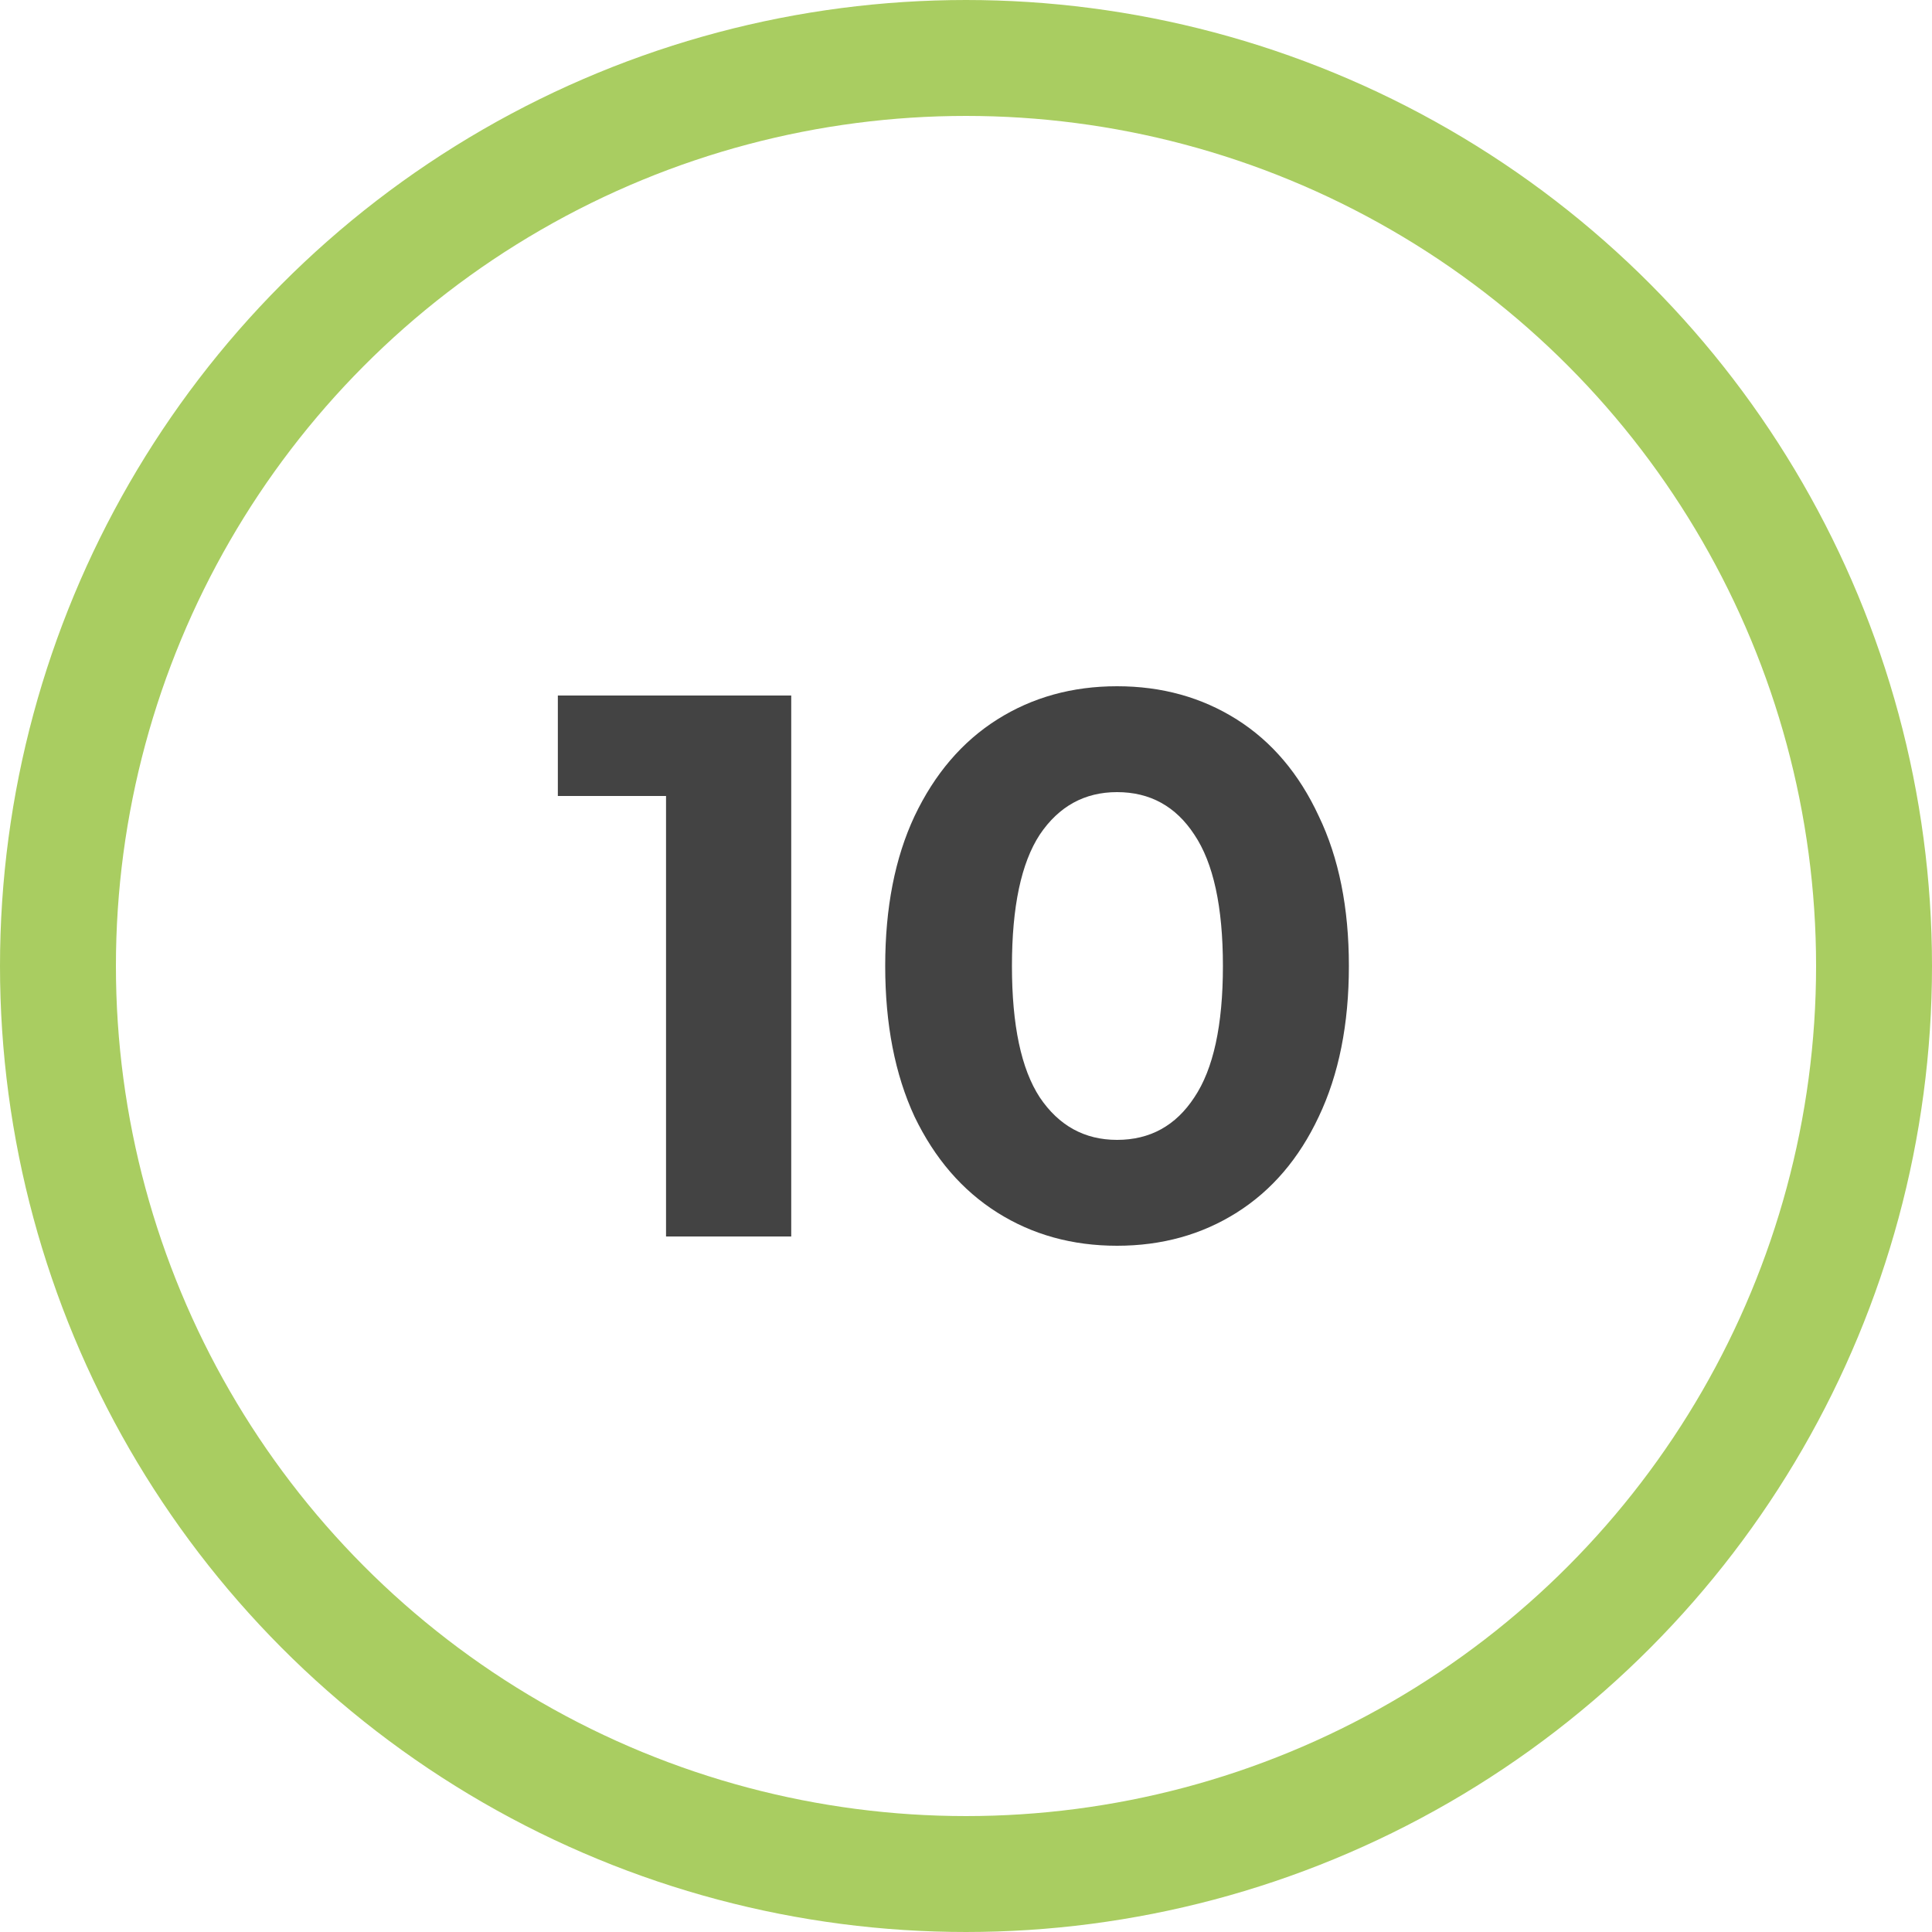
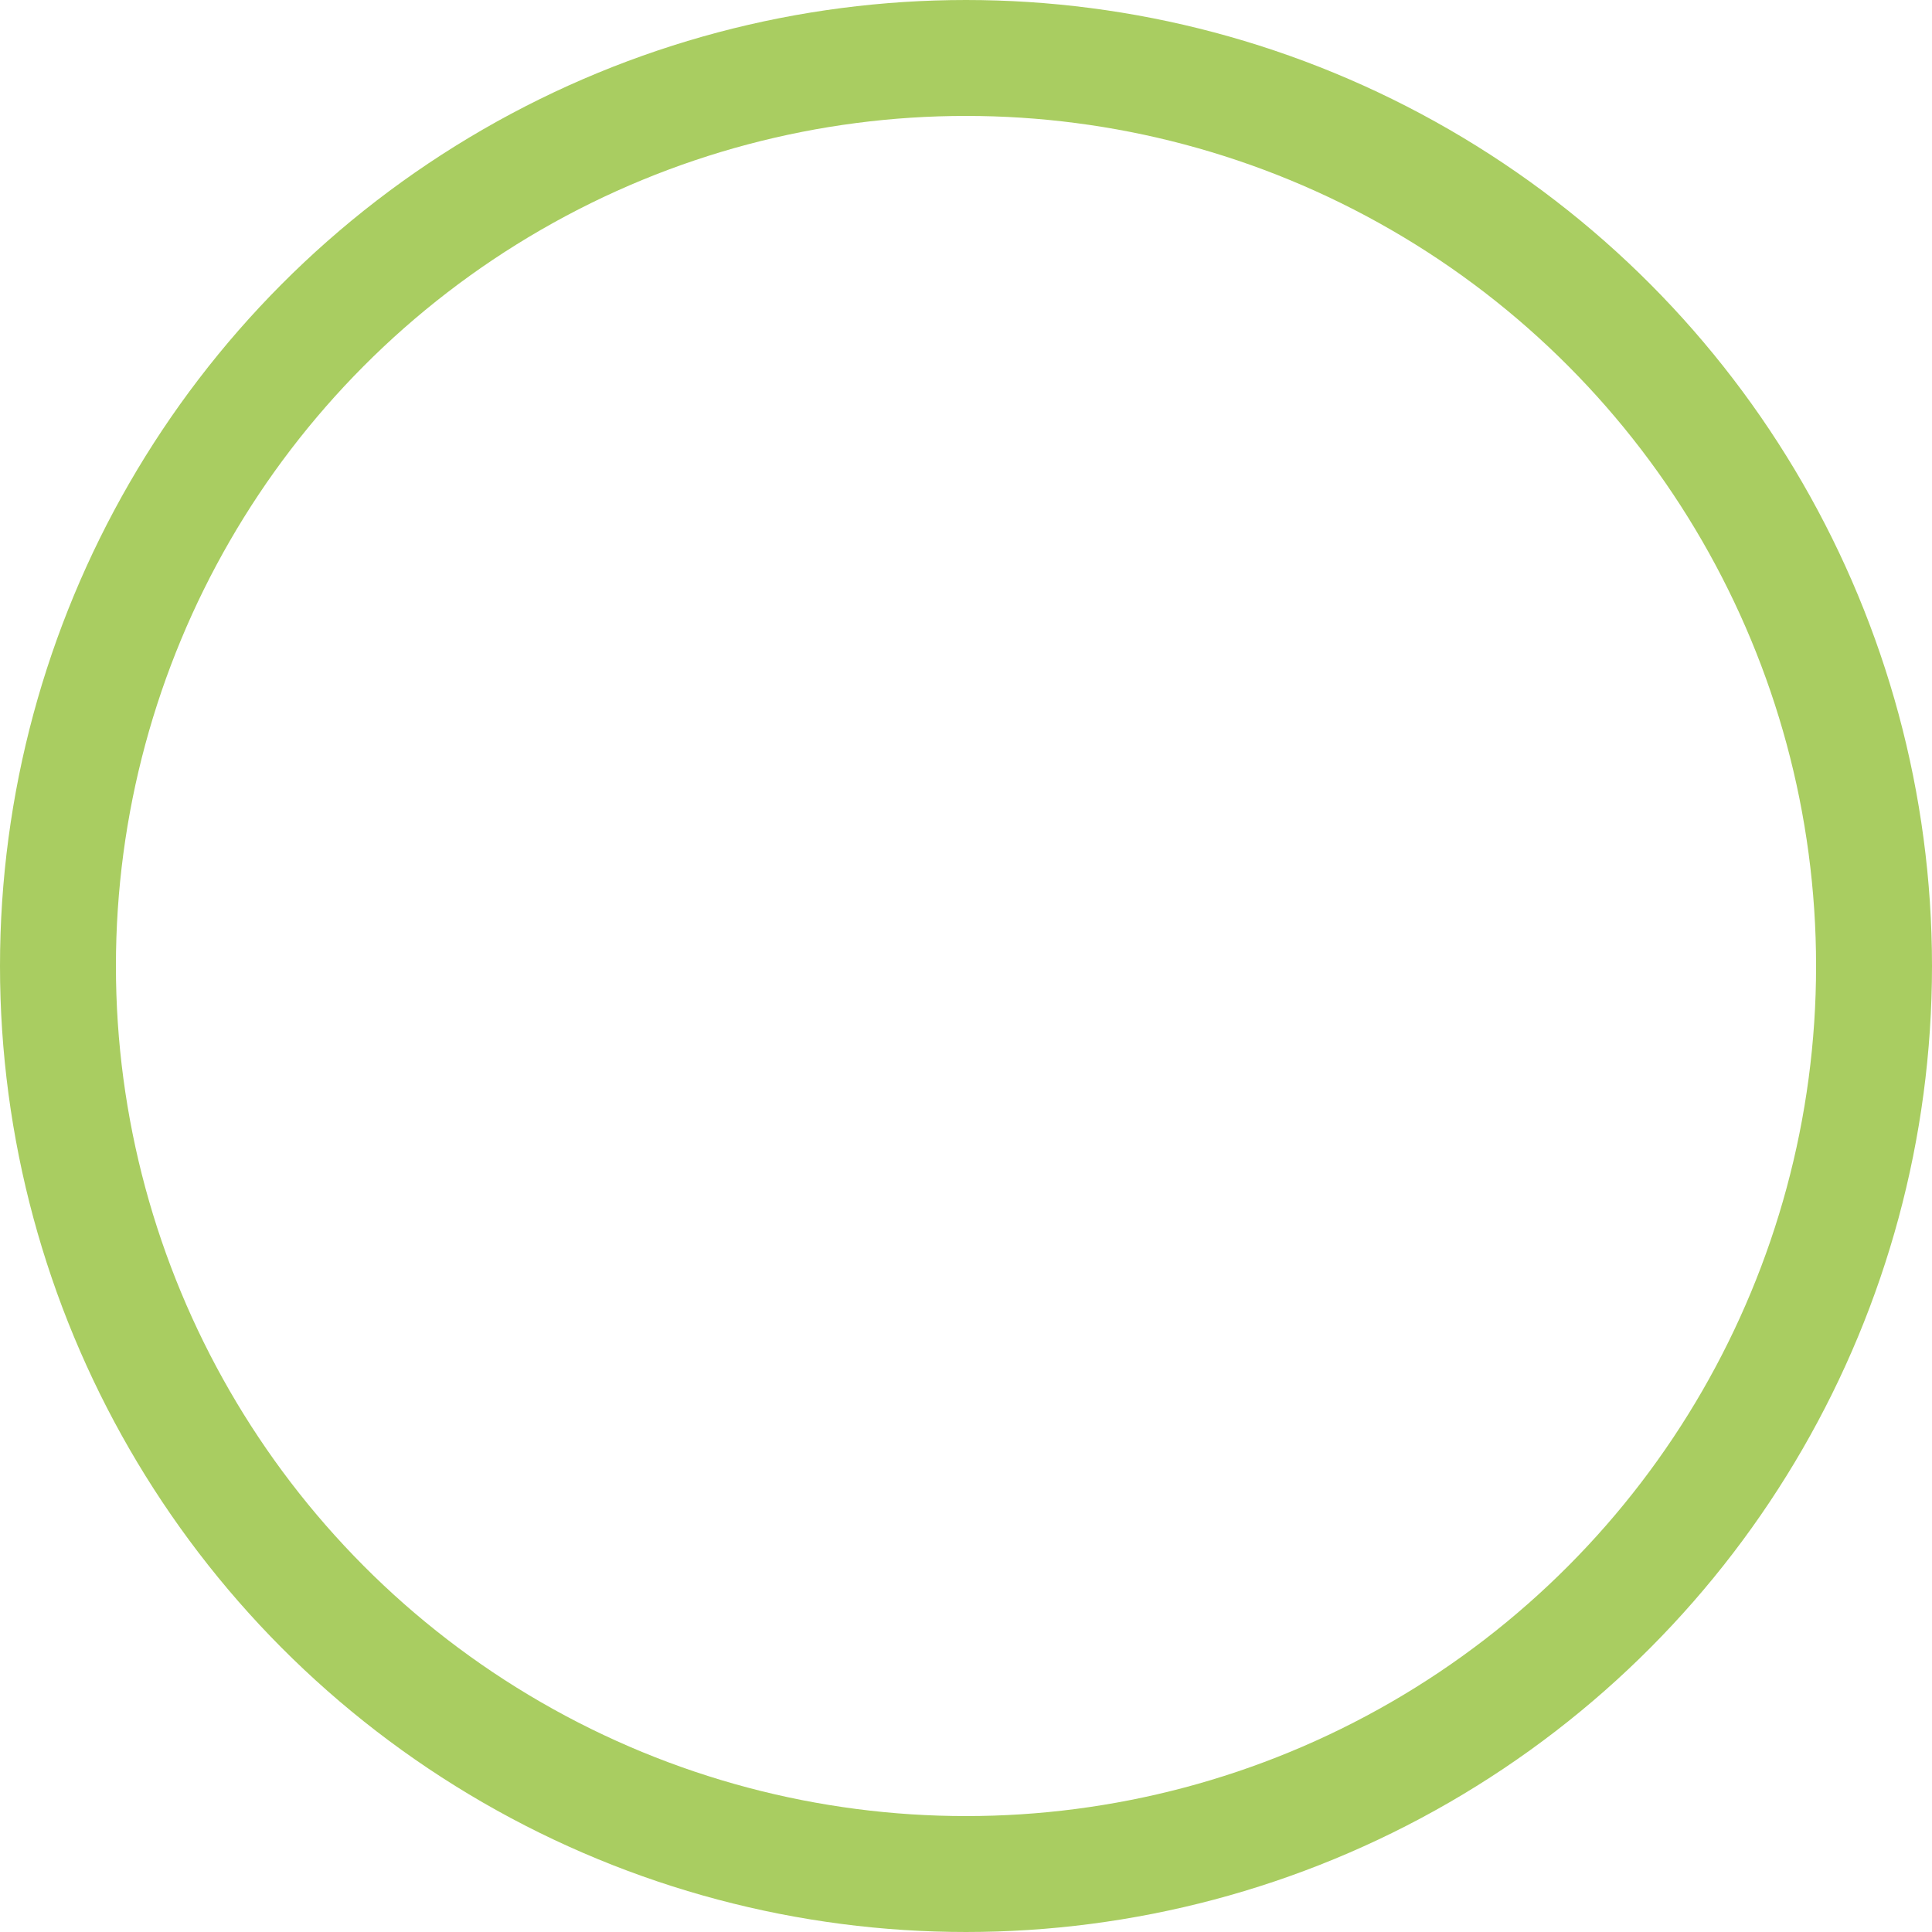
<svg xmlns="http://www.w3.org/2000/svg" width="50" height="50" viewBox="0 0 50 50" fill="none">
  <circle cx="25" cy="25" r="23.5" stroke="#A9CD61" stroke-width="3" />
-   <path d="M20.477 18V32H17.237V20.6H14.437V18H20.477ZM28.909 32.24C27.749 32.24 26.716 31.953 25.809 31.38C24.902 30.807 24.189 29.98 23.669 28.9C23.162 27.807 22.909 26.507 22.909 25C22.909 23.493 23.162 22.2 23.669 21.12C24.189 20.027 24.902 19.193 25.809 18.62C26.716 18.047 27.749 17.76 28.909 17.76C30.069 17.76 31.102 18.047 32.009 18.62C32.916 19.193 33.622 20.027 34.129 21.12C34.649 22.2 34.909 23.493 34.909 25C34.909 26.507 34.649 27.807 34.129 28.9C33.622 29.98 32.916 30.807 32.009 31.38C31.102 31.953 30.069 32.24 28.909 32.24ZM28.909 29.5C29.762 29.5 30.429 29.133 30.909 28.4C31.402 27.667 31.649 26.533 31.649 25C31.649 23.467 31.402 22.333 30.909 21.6C30.429 20.867 29.762 20.5 28.909 20.5C28.069 20.5 27.402 20.867 26.909 21.6C26.429 22.333 26.189 23.467 26.189 25C26.189 26.533 26.429 27.667 26.909 28.4C27.402 29.133 28.069 29.5 28.909 29.5Z" fill="#434343" />
</svg>